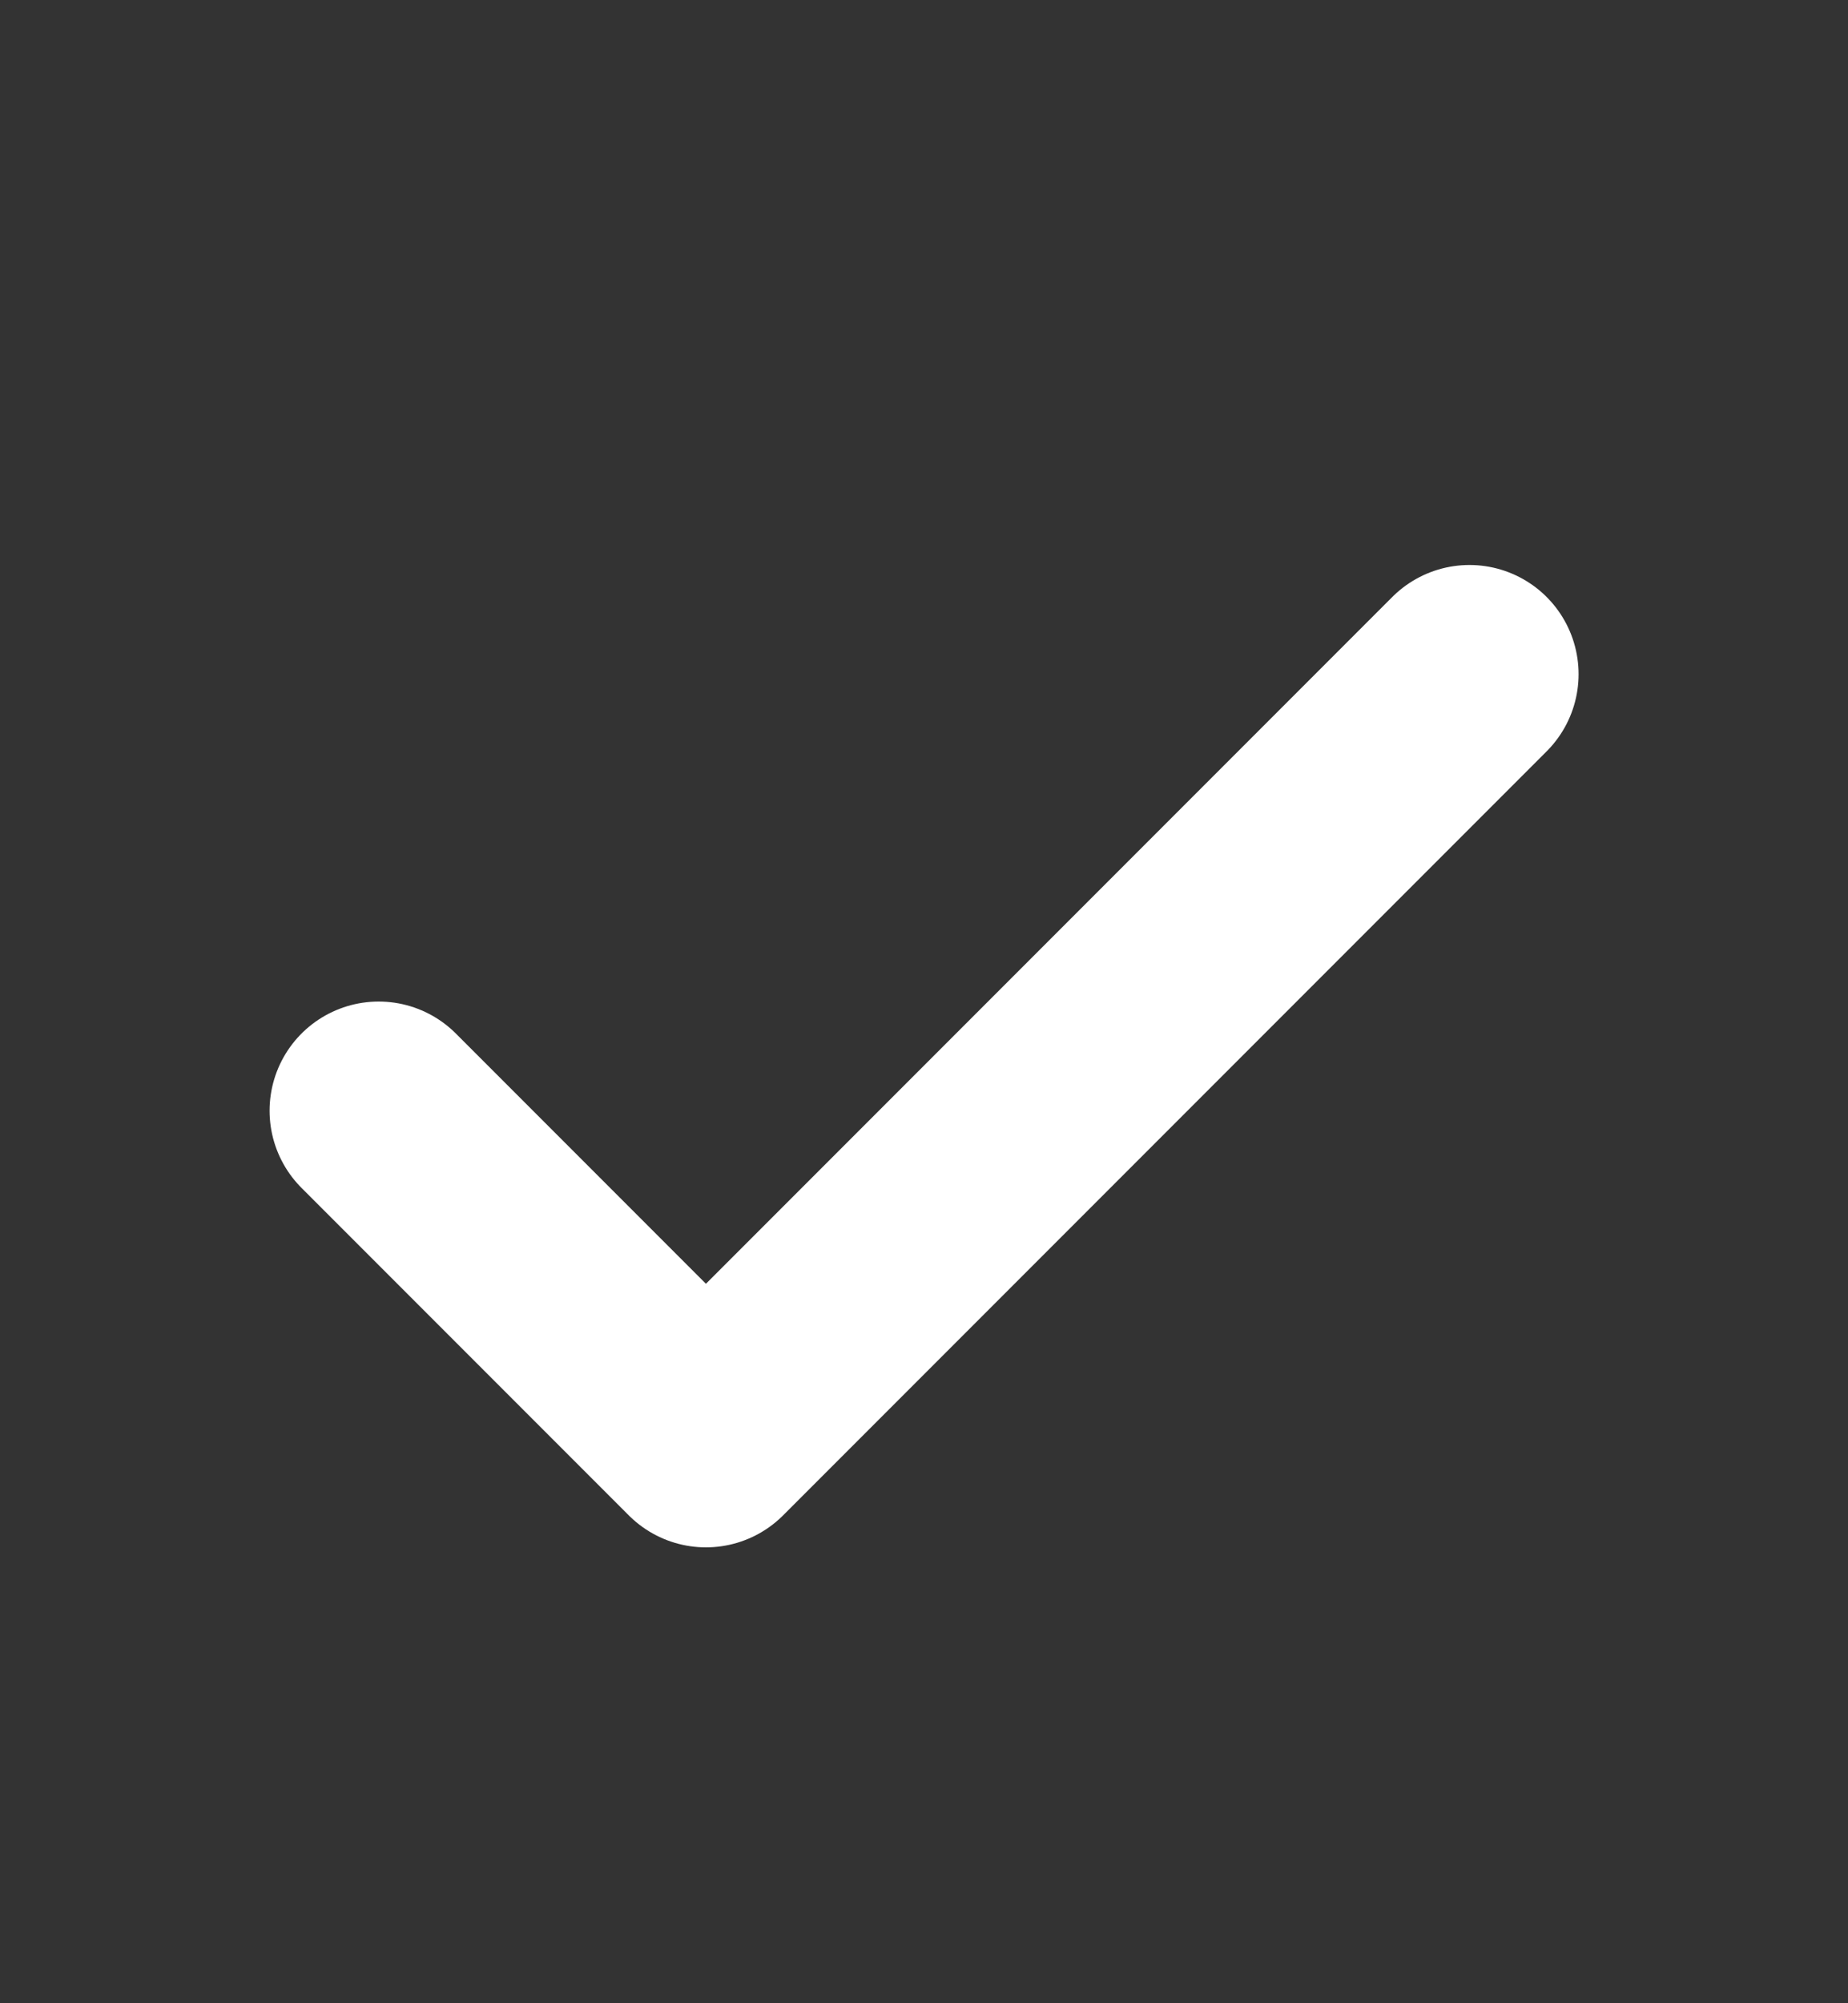
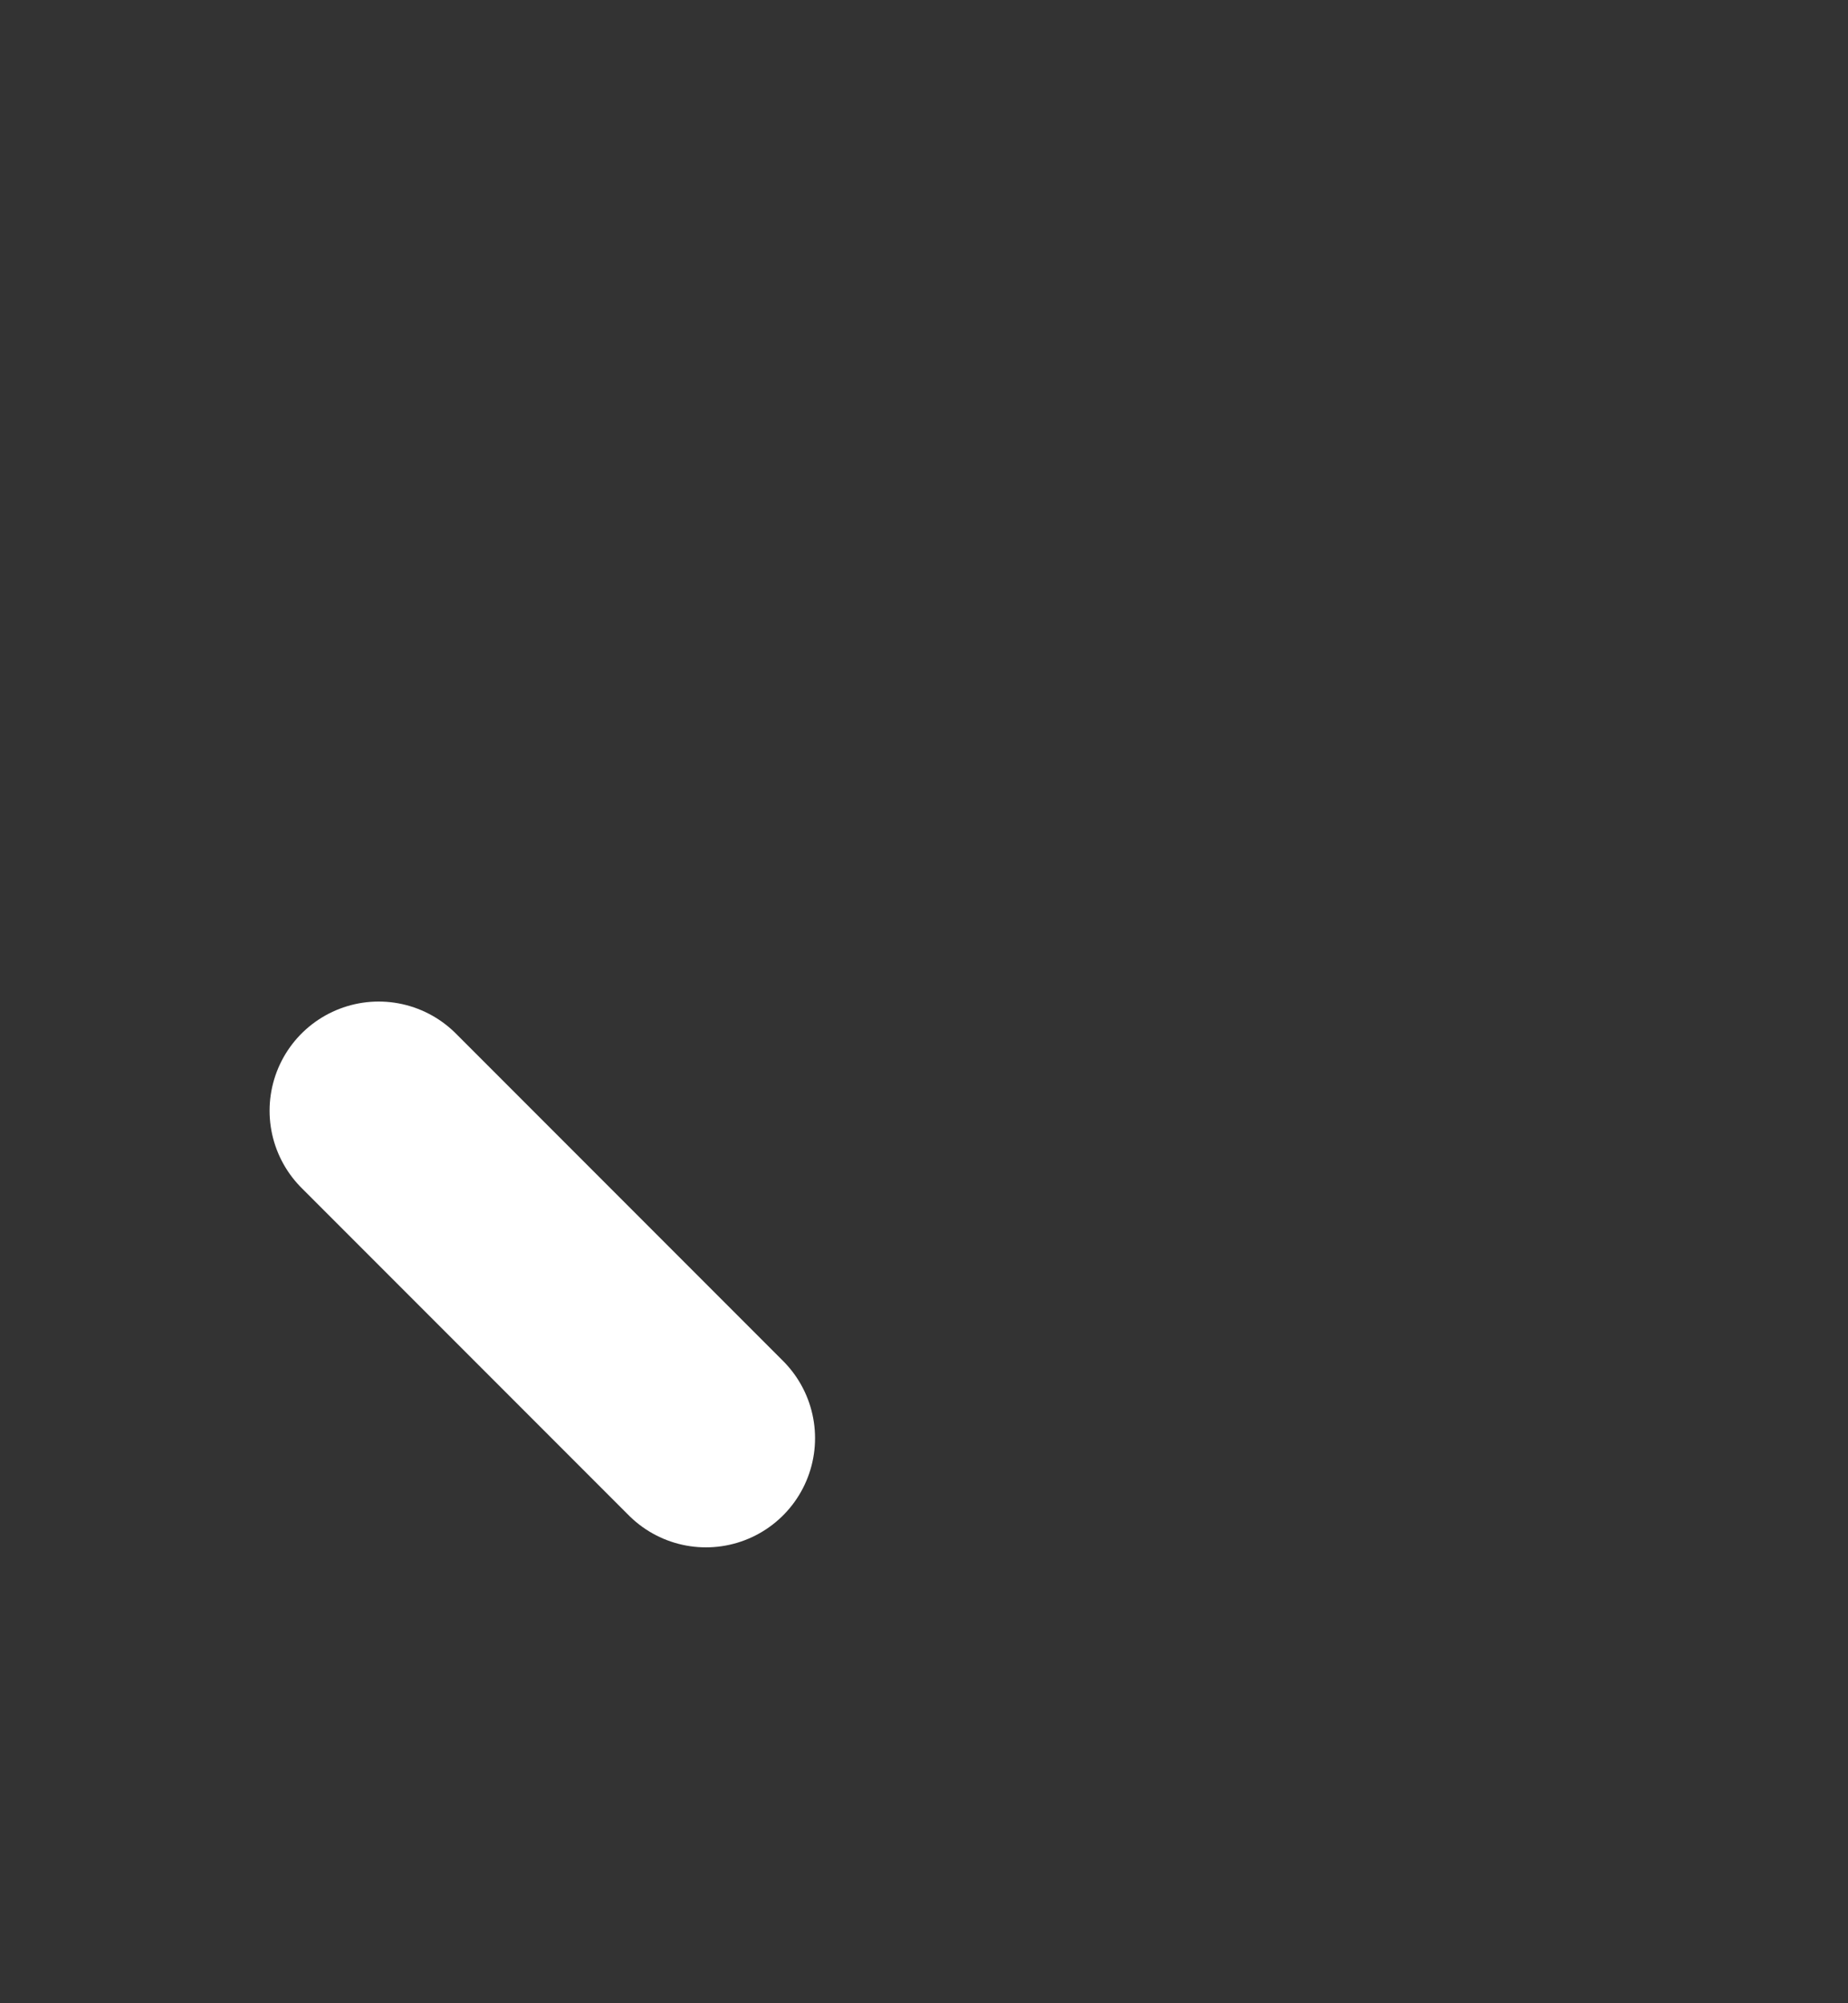
<svg xmlns="http://www.w3.org/2000/svg" width="12" height="13" viewBox="0 0 12 13" fill="none">
  <rect x="0" y="0" width="12" height="13" fill="#333333" stroke="none" />
-   <path d="M2.459 7.208L4.584 9.333L9.542 4.375" stroke="white" stroke-width="1.417" stroke-linecap="round" stroke-linejoin="round" />
+   <path d="M2.459 7.208L4.584 9.333" stroke="white" stroke-width="1.417" stroke-linecap="round" stroke-linejoin="round" />
</svg>